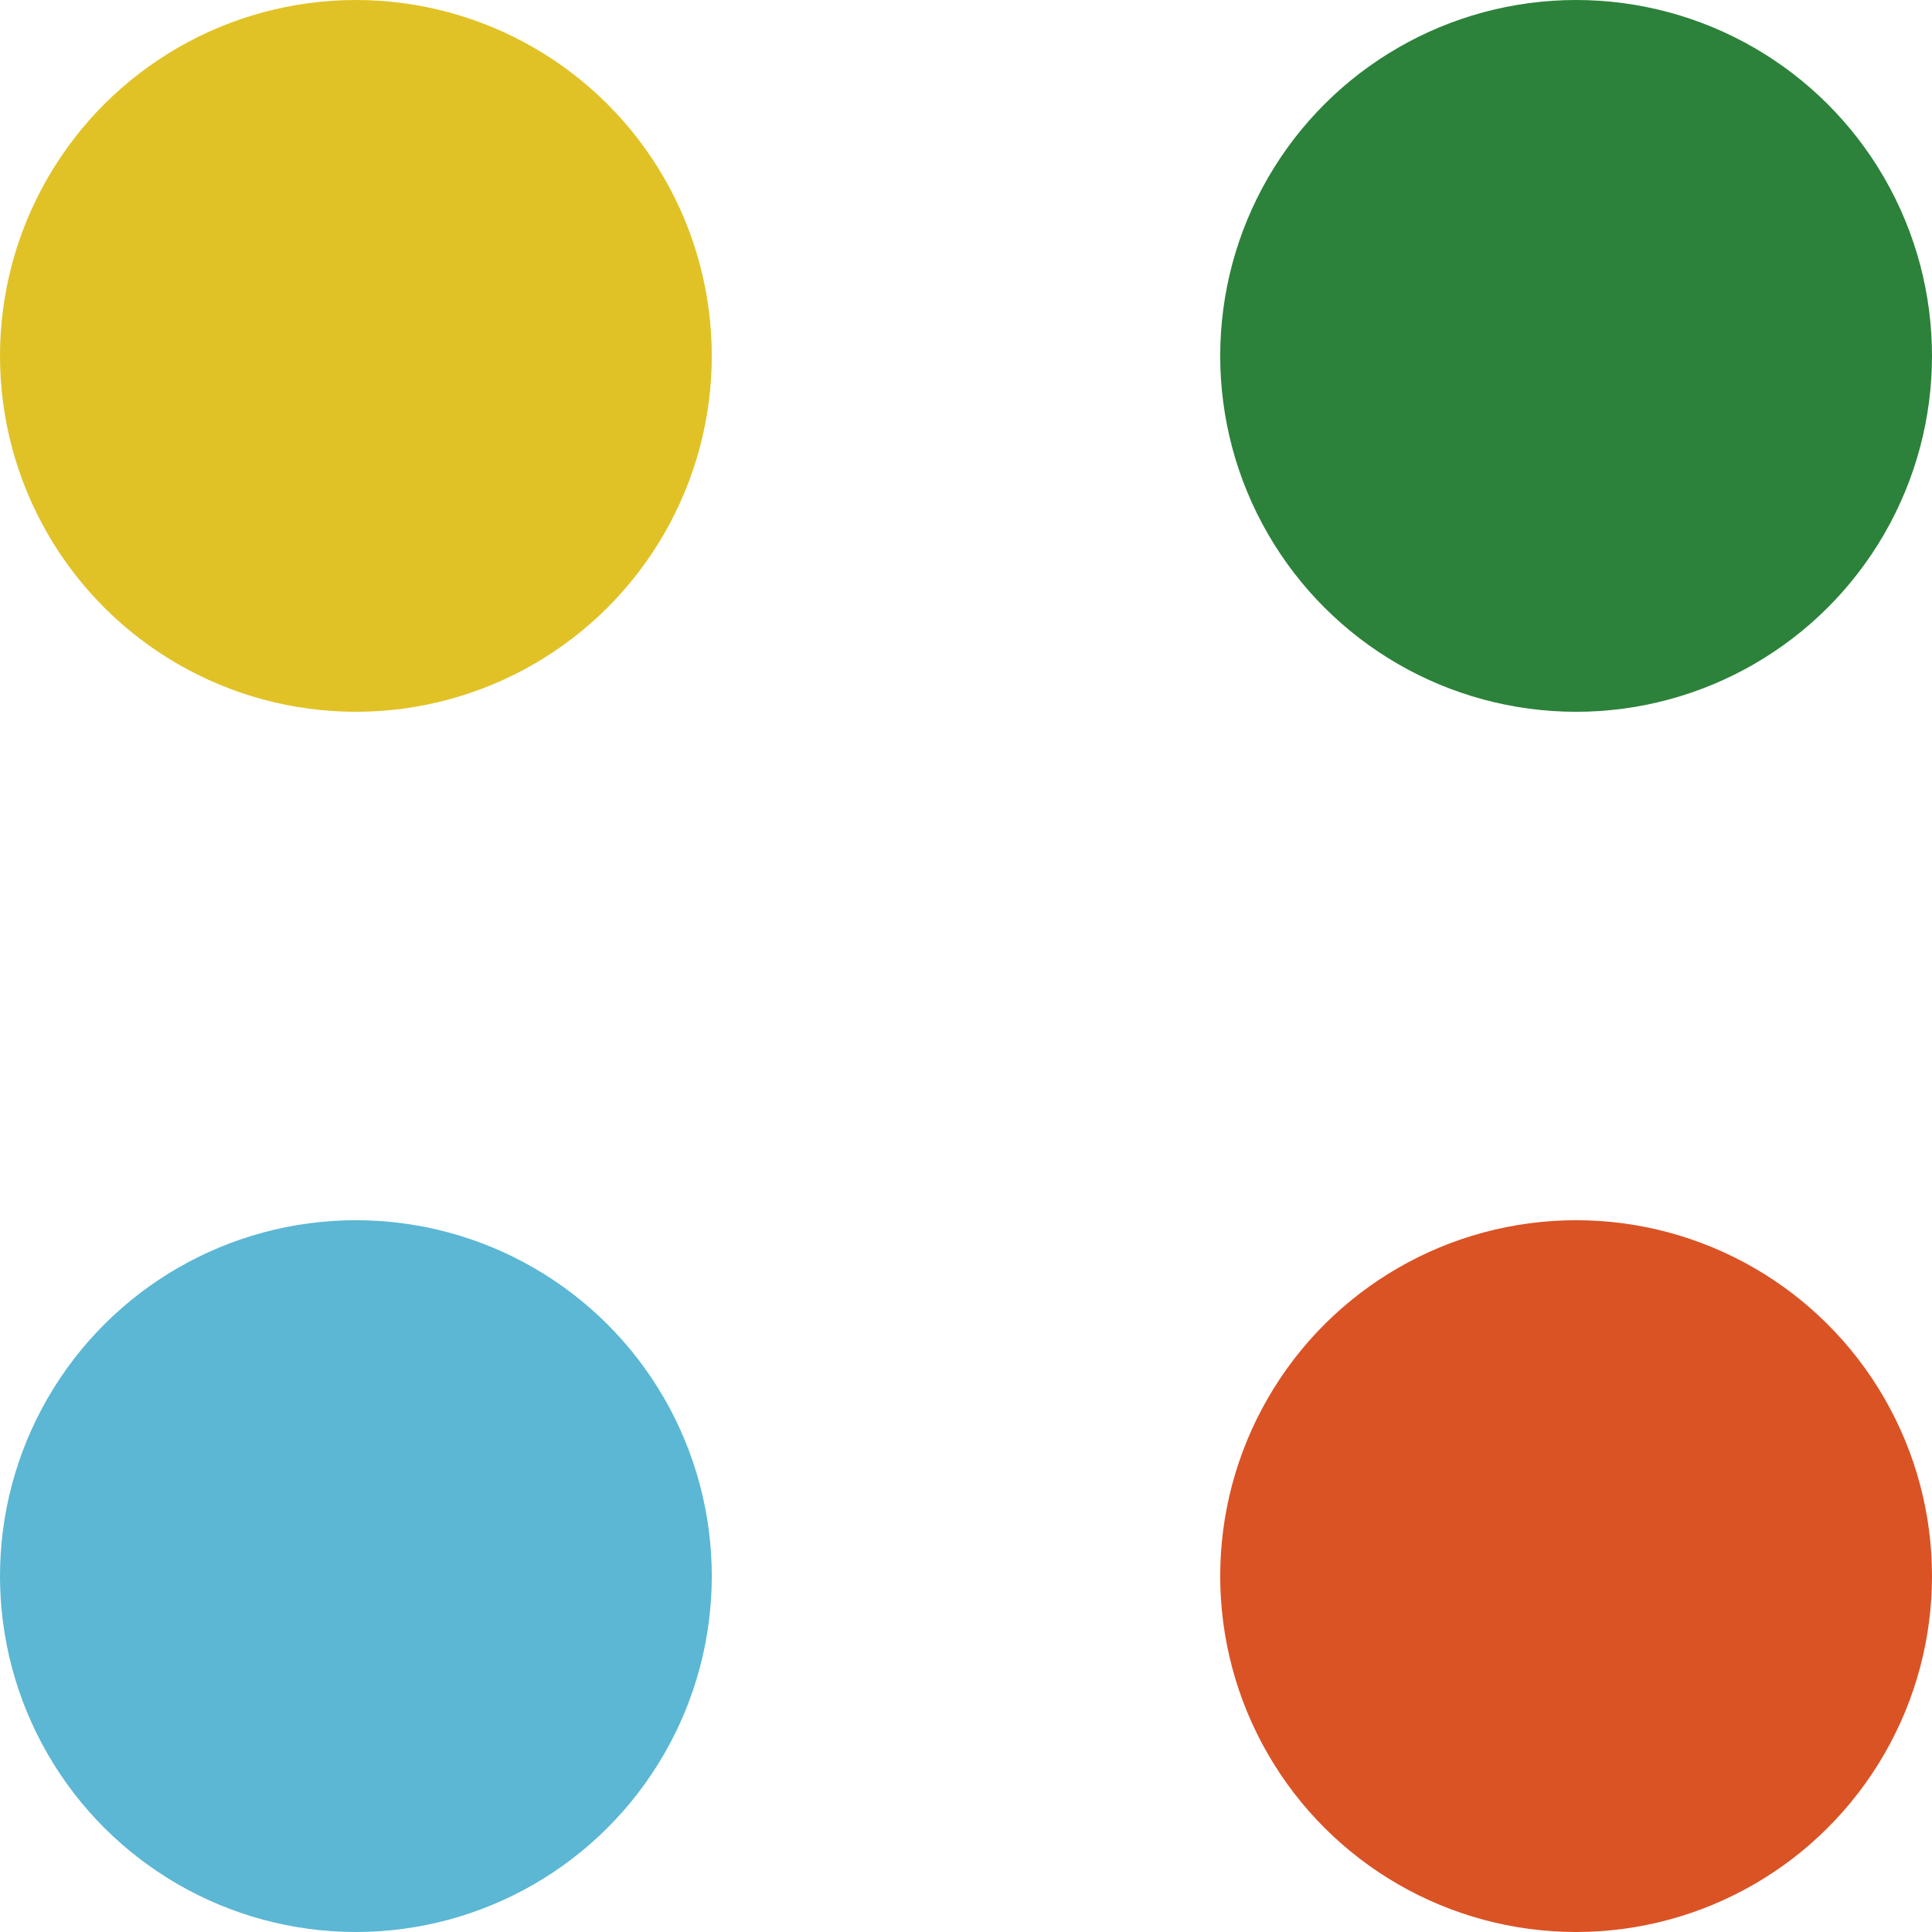
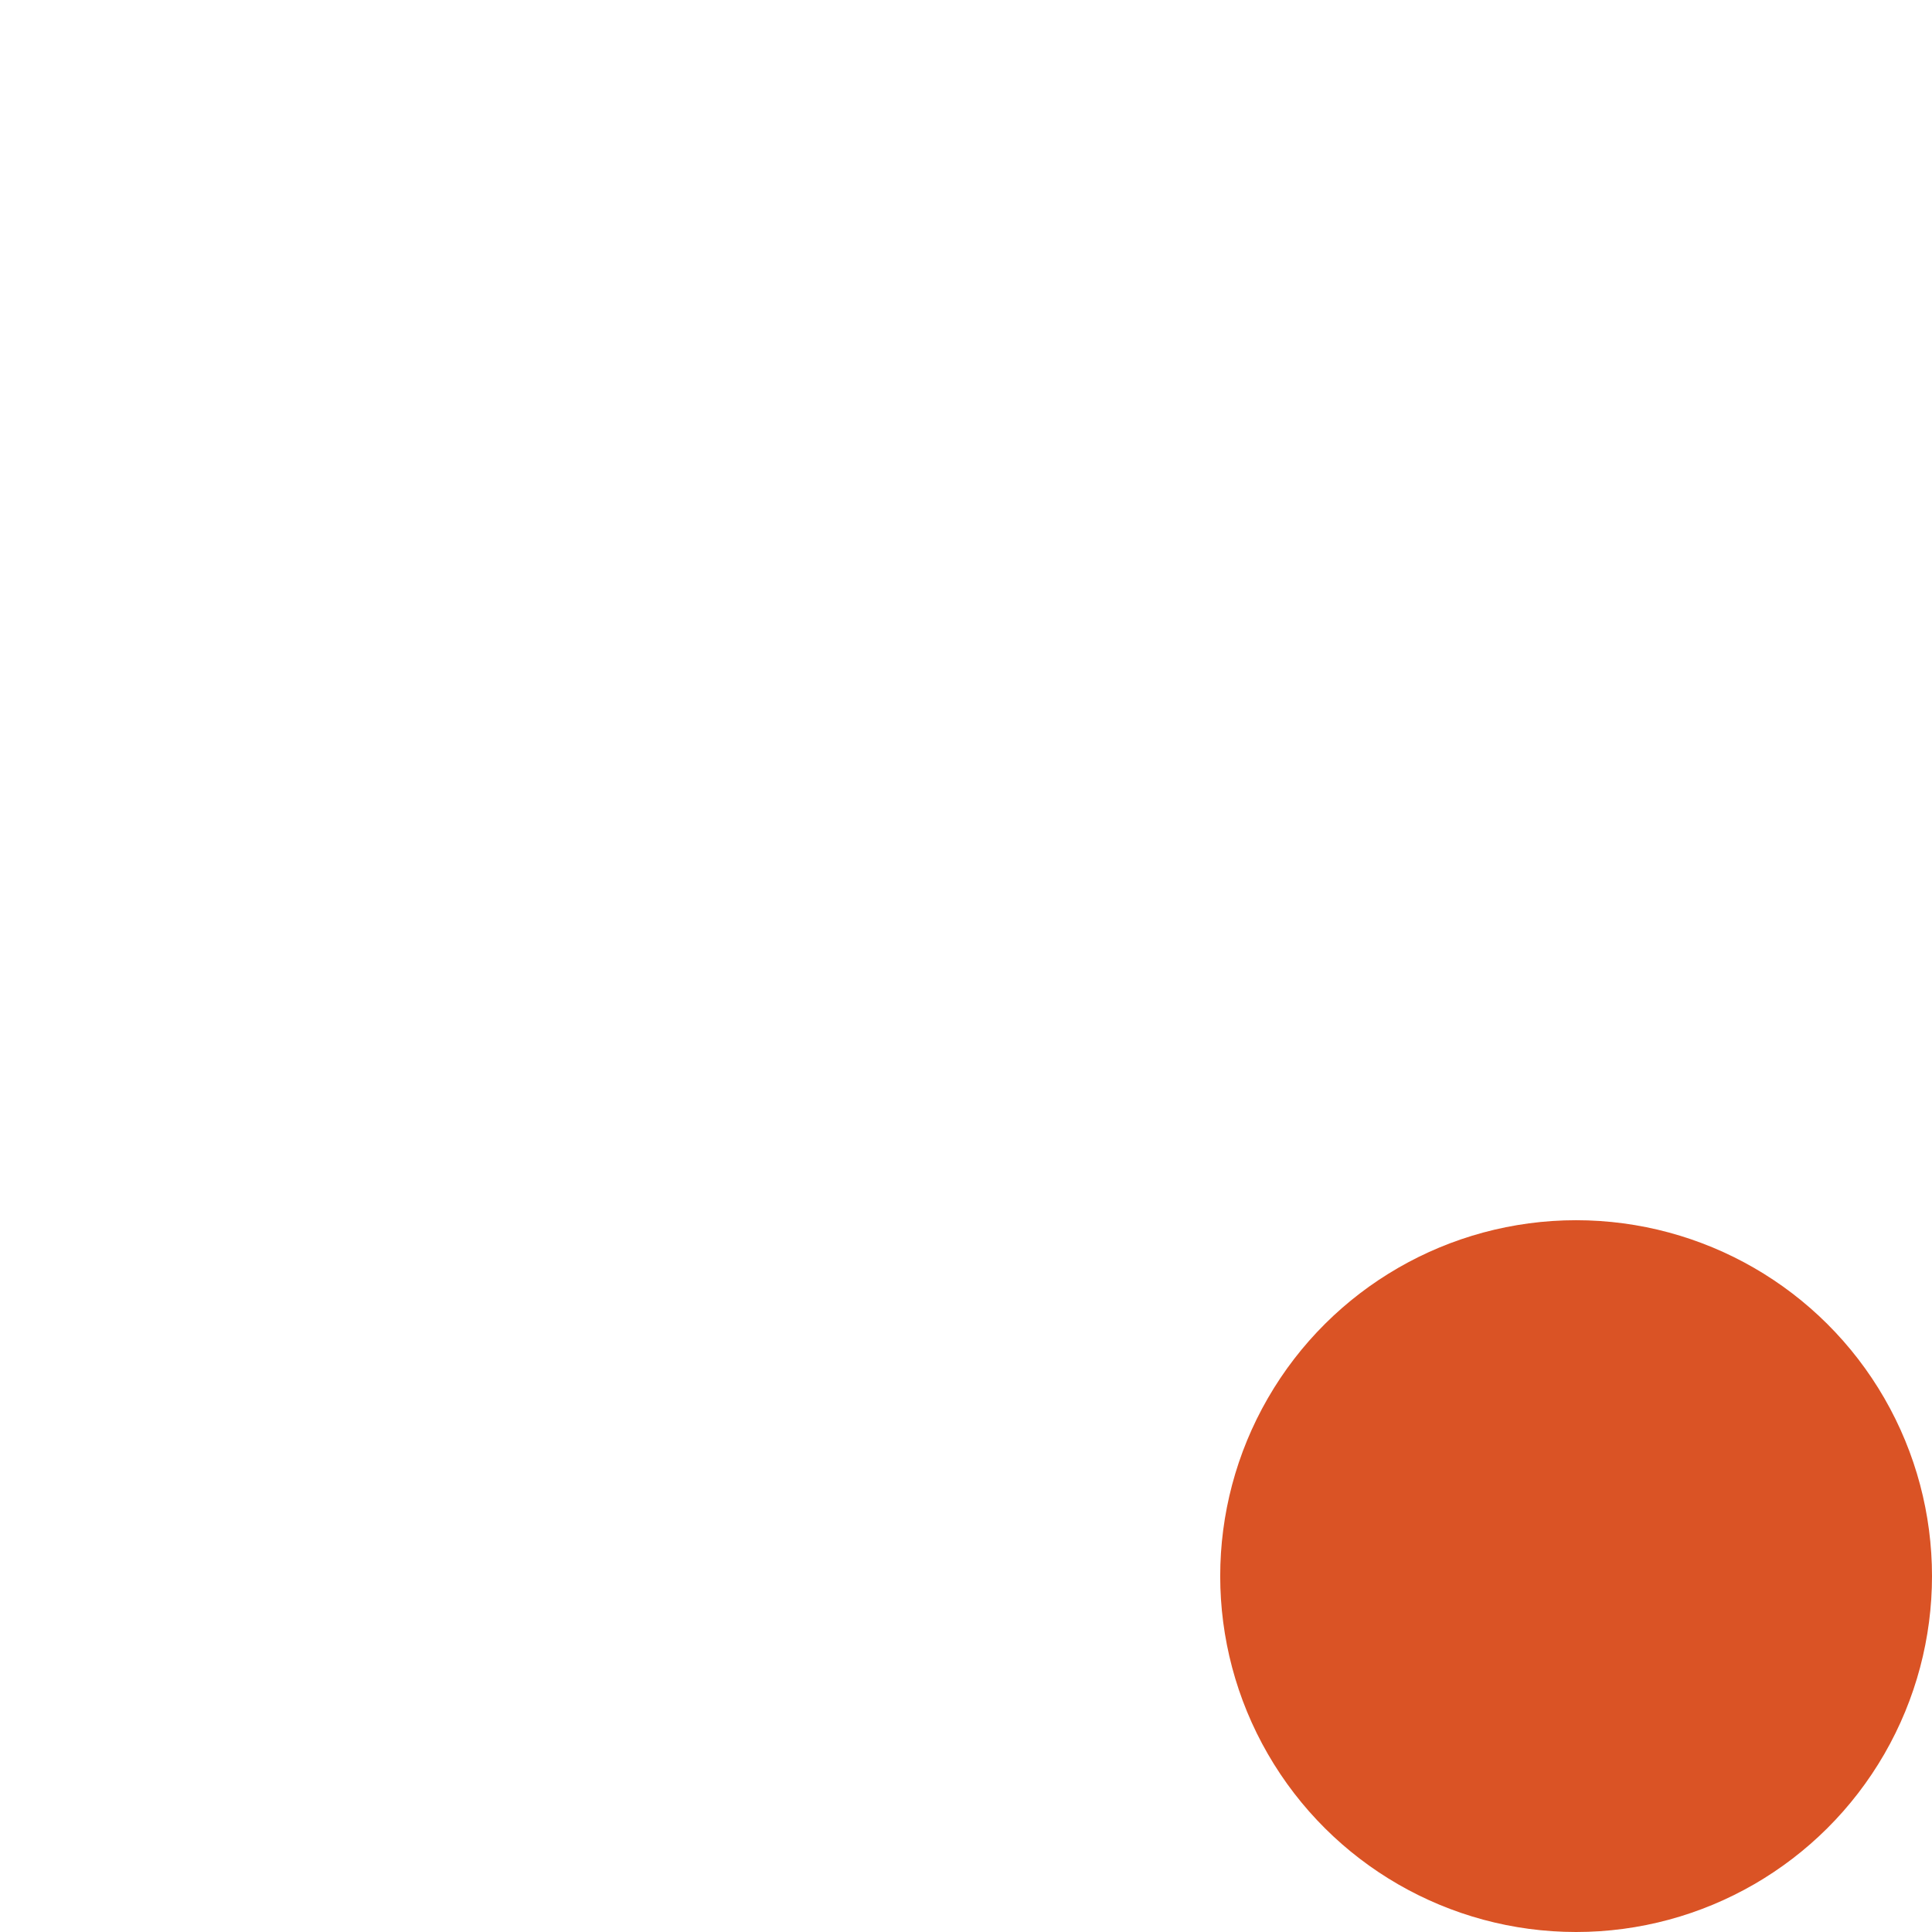
<svg xmlns="http://www.w3.org/2000/svg" width="38" height="38" viewBox="0 0 38 38">
  <g id="グループ_3685" data-name="グループ 3685" transform="translate(-150 -204)">
-     <circle id="楕円形_1646" data-name="楕円形 1646" cx="7" cy="7" r="7" transform="translate(150 242) rotate(-90)" fill="#5bb7d4" />
    <circle id="楕円形_1647" data-name="楕円形 1647" cx="7" cy="7" r="7" transform="translate(174 242) rotate(-90)" fill="#da5325" />
-     <circle id="楕円形_1649" data-name="楕円形 1649" cx="7" cy="7" r="7" transform="translate(174 218) rotate(-90)" fill="#2c823a" />
-     <circle id="楕円形_1650" data-name="楕円形 1650" cx="7" cy="7" r="7" transform="translate(150 218) rotate(-90)" fill="#e1c226" />
  </g>
</svg>